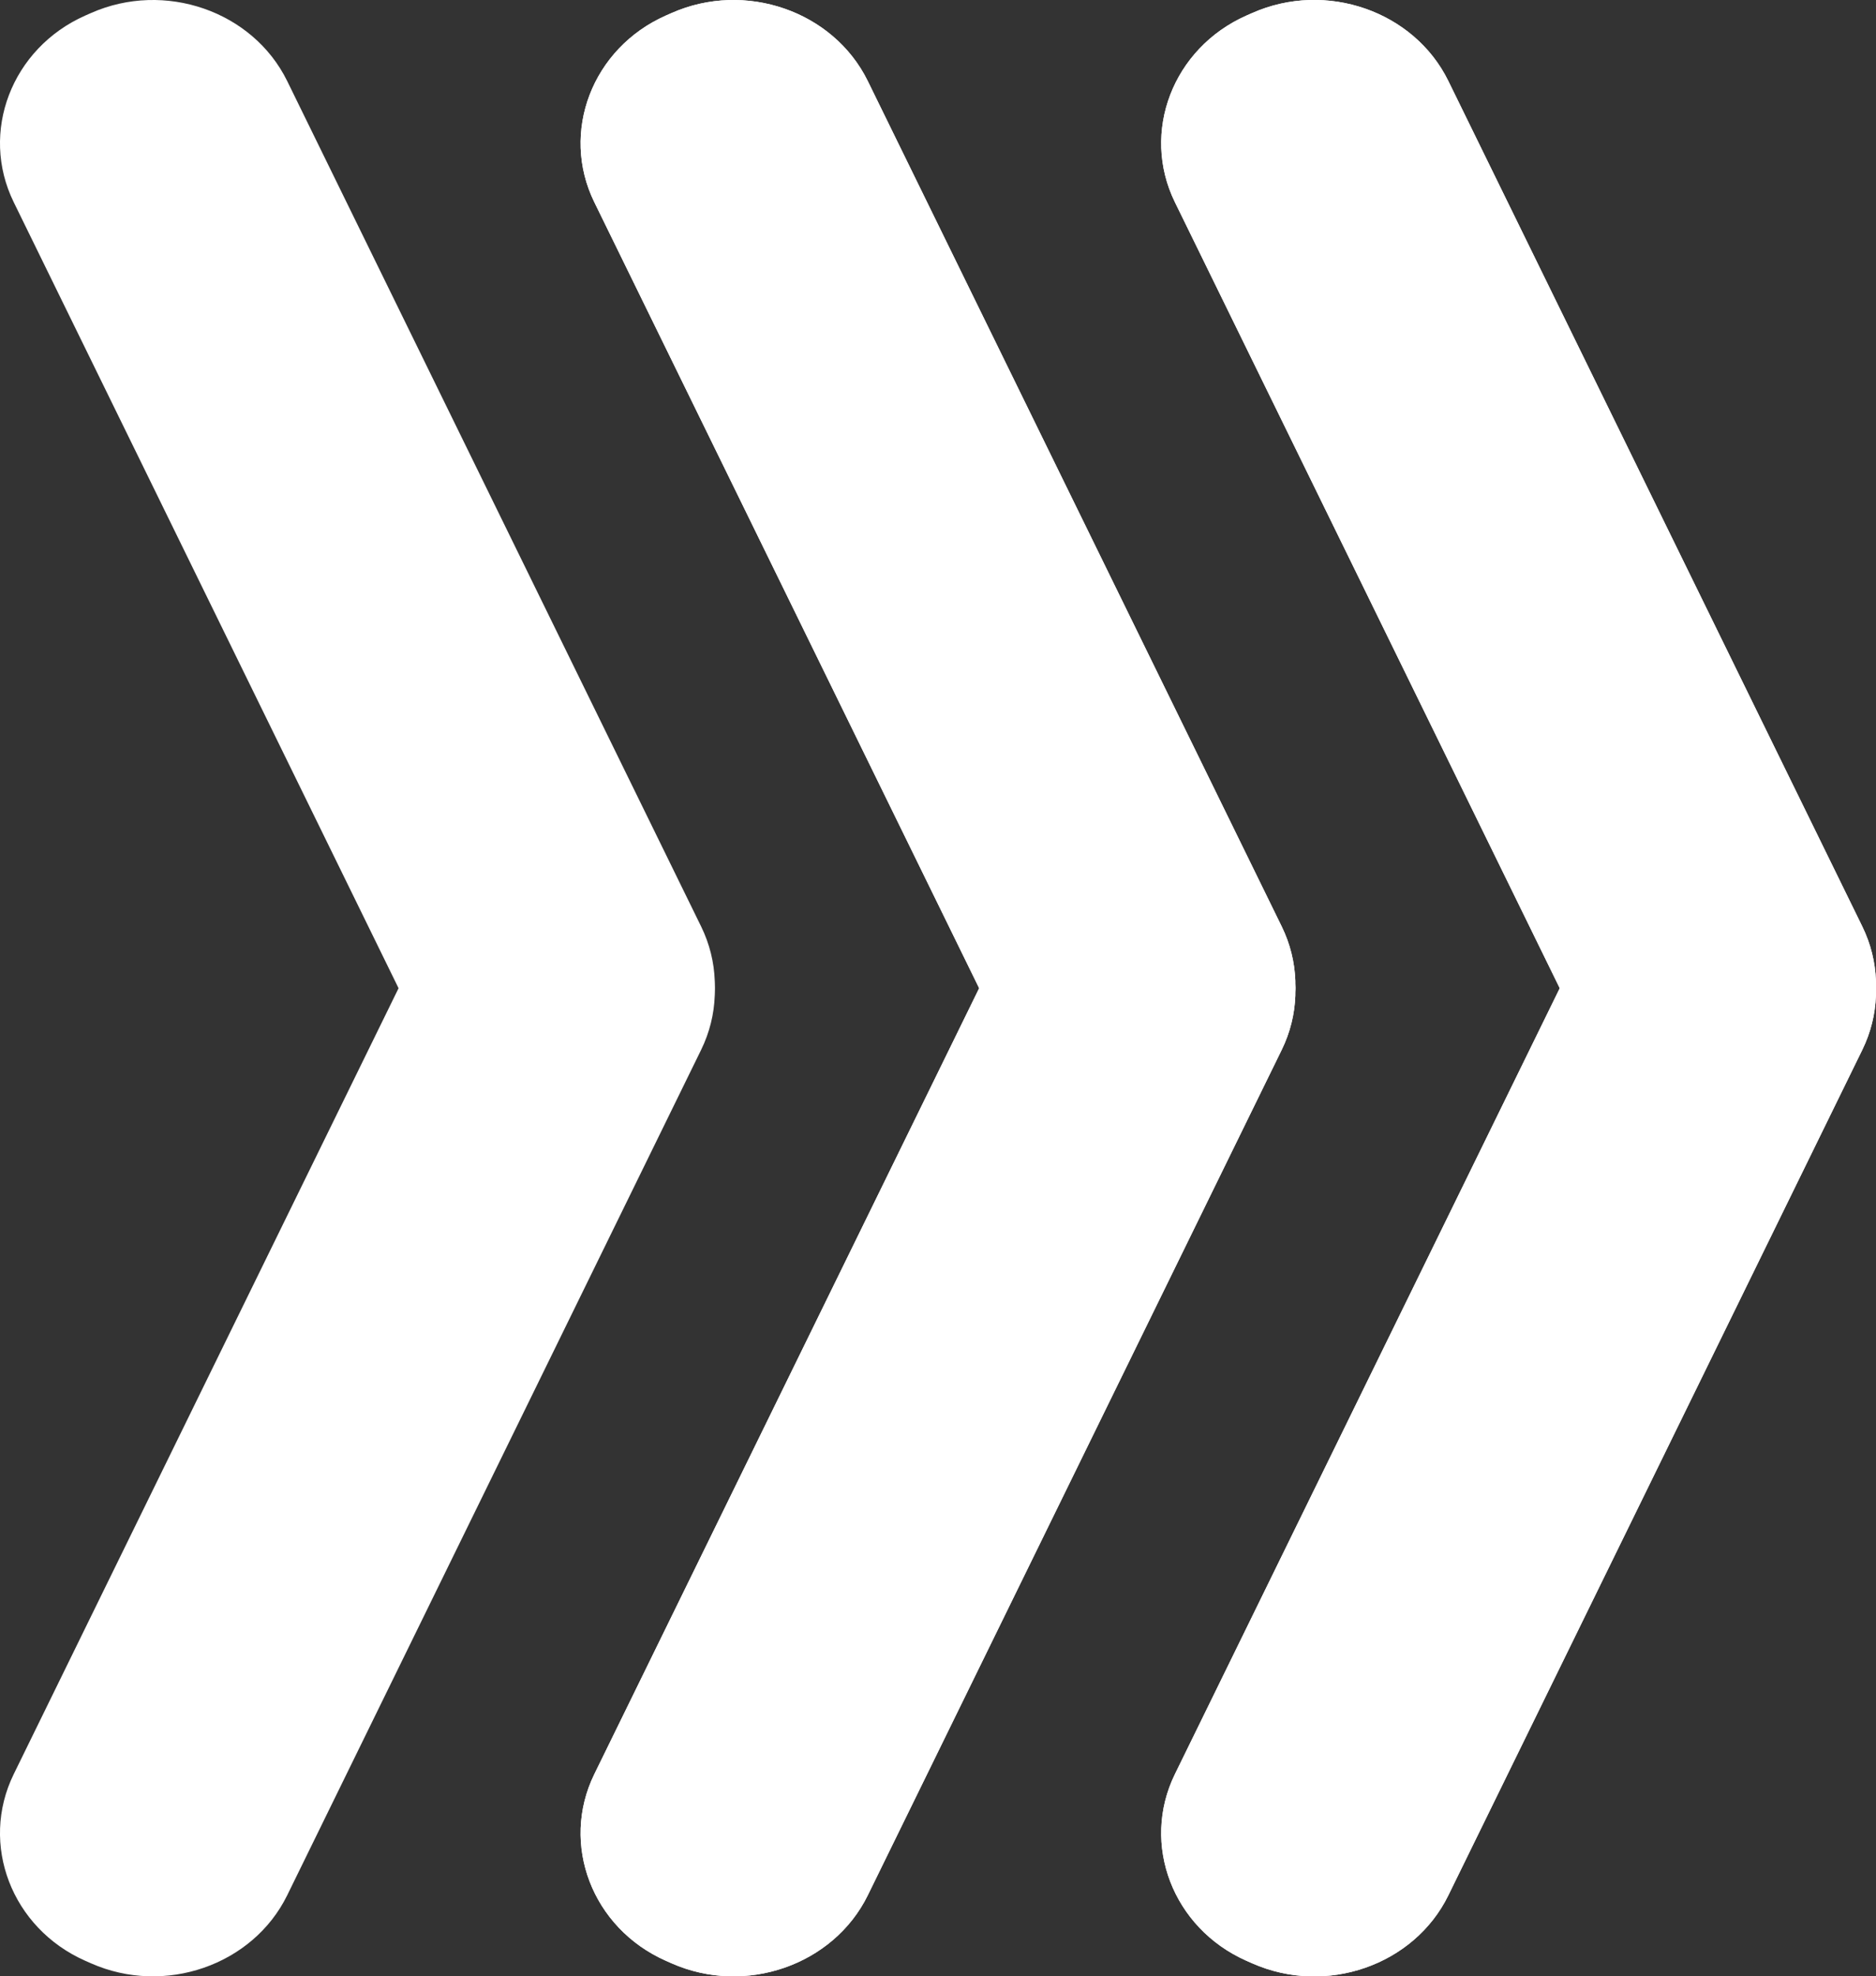
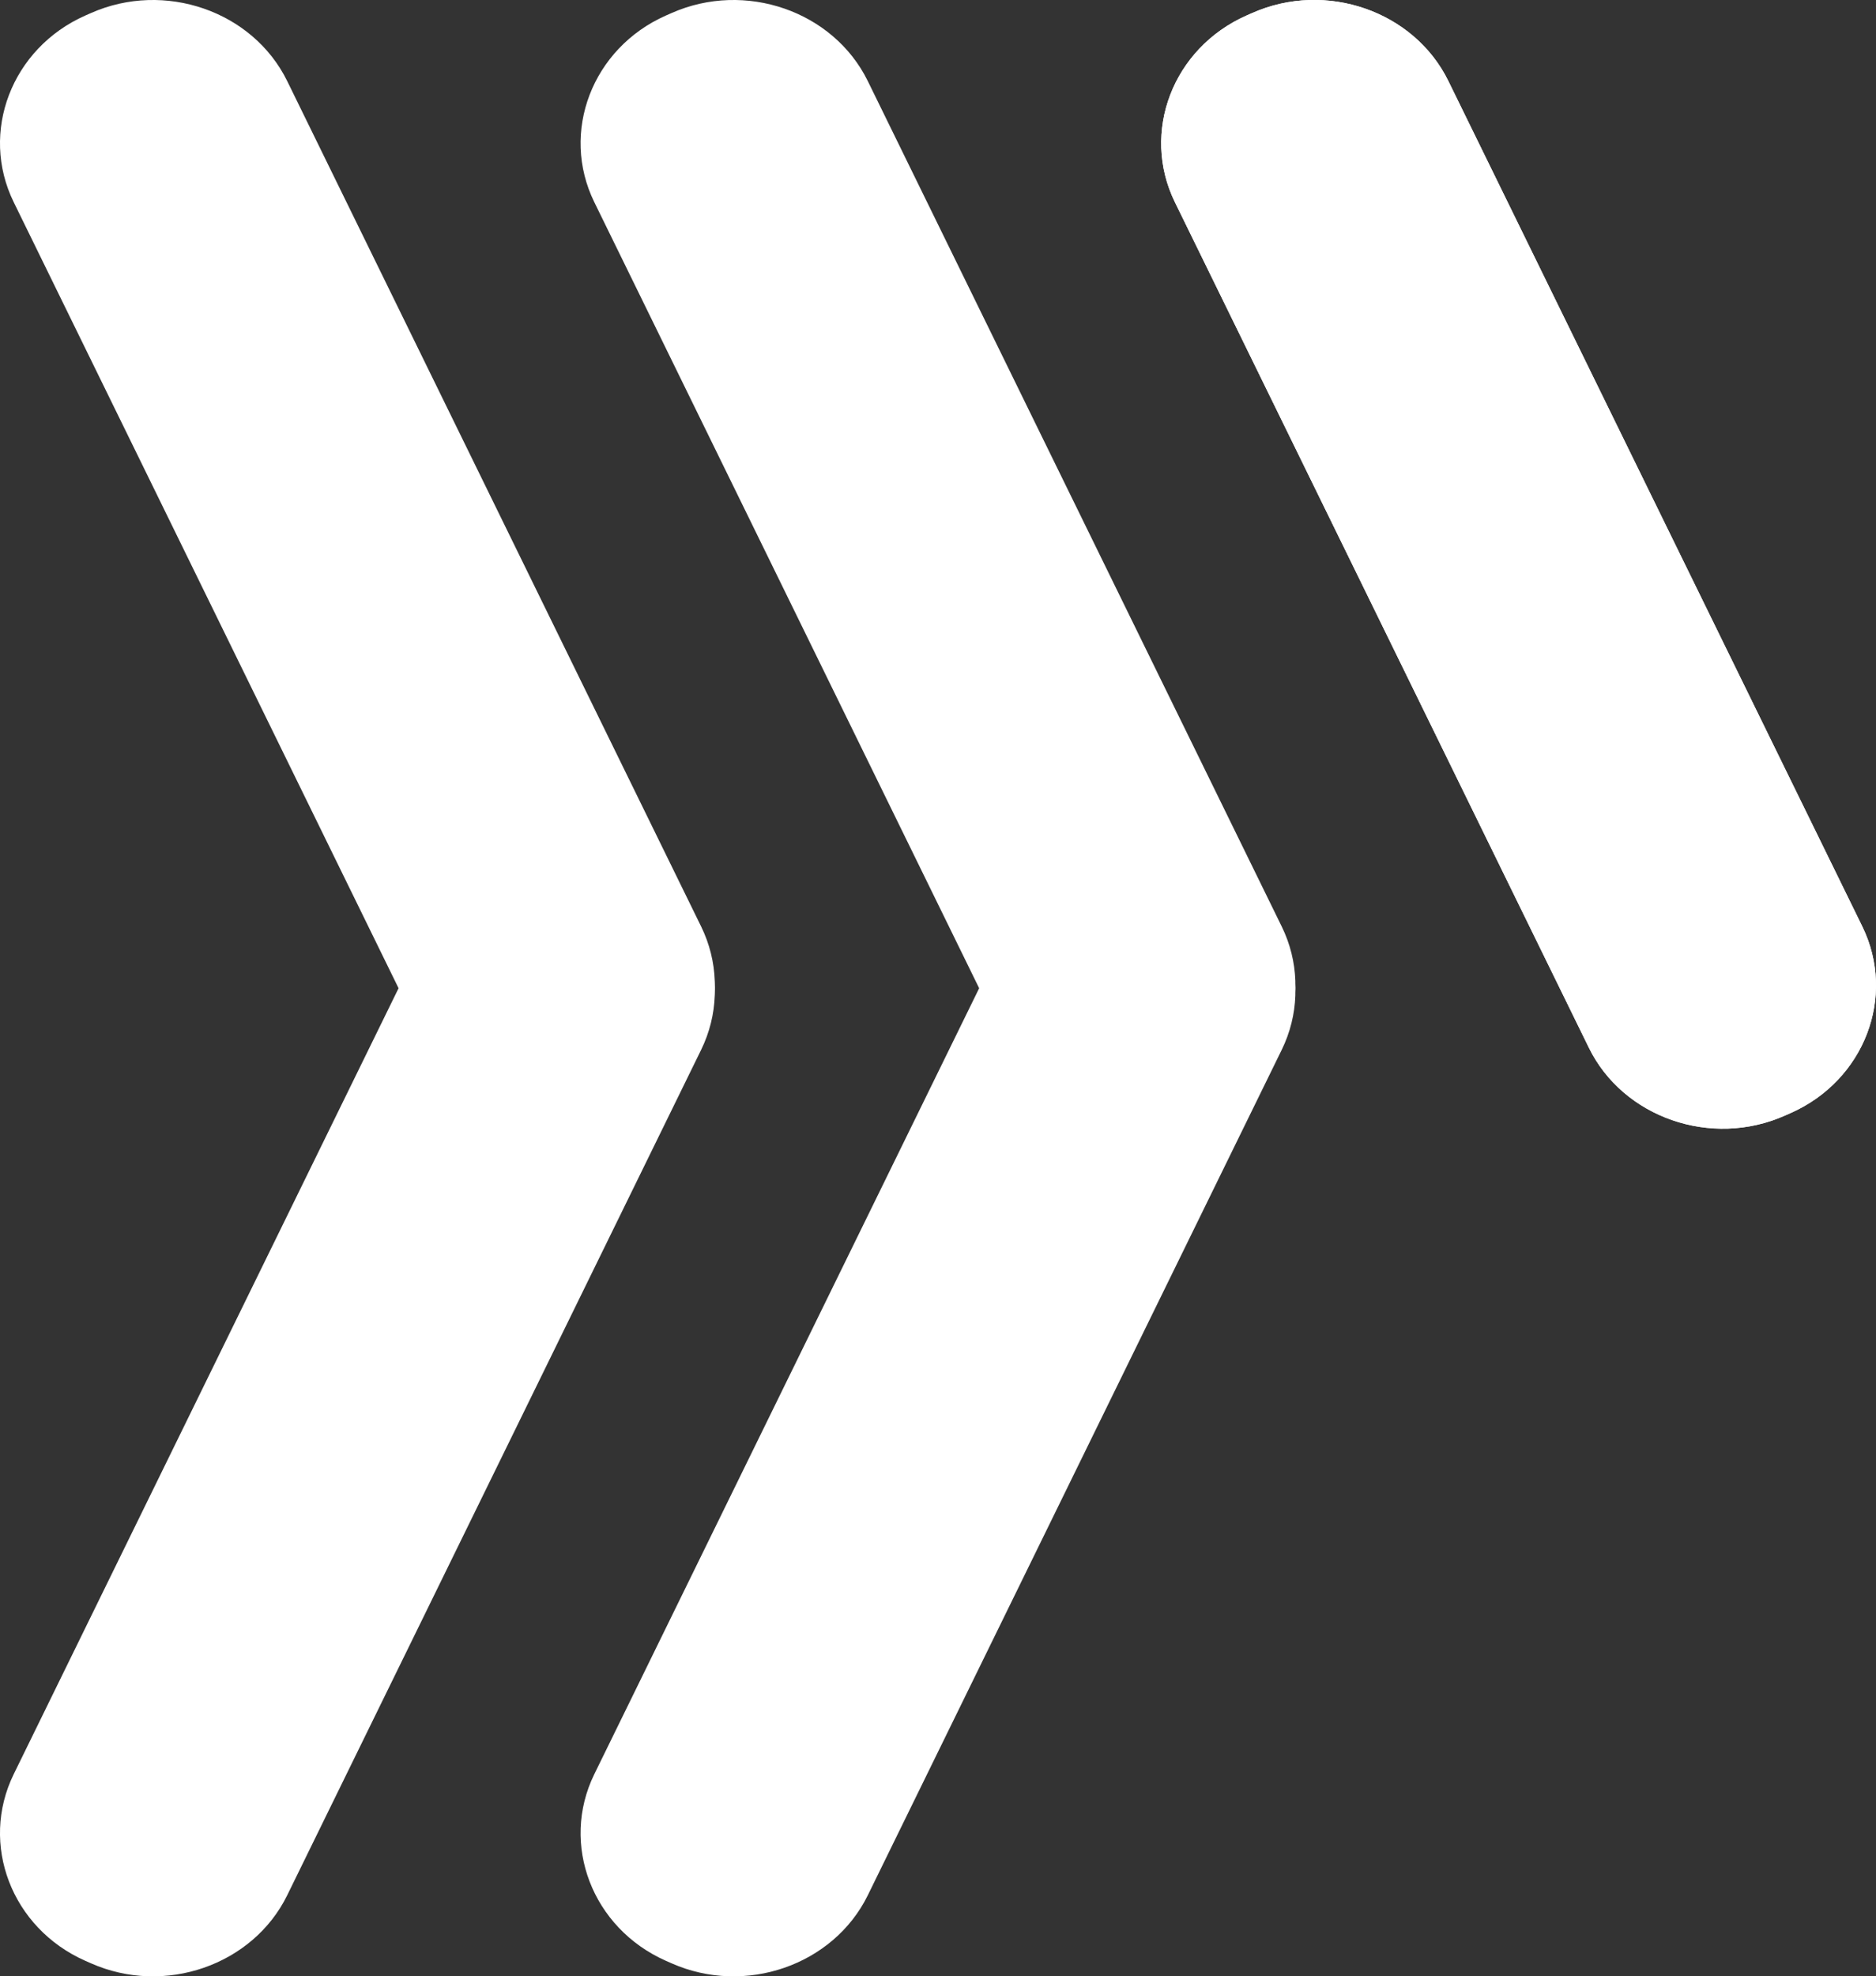
<svg xmlns="http://www.w3.org/2000/svg" version="1.1" id="Layer_1" x="0px" y="0px" width="16.156px" height="17.012px" viewBox="0 0 16.156 17.012" style="enable-background:new 0 0 16.156 17.012;" xml:space="preserve">
  <rect x="0" y="0" width="16.156" height="17.012" fill="#333333" stroke="none" />
  <style type="text/css">

	.st0{fill:#FFFFFF;}

</style>
  <path class="st0" d="M6.038,7.975L2.473,0.697C2.177,0.095,1.417-0.168,0.784,0.112l-0.05,0.022C0.1,0.415-0.177,1.138,0.118,1.74  l3.565,7.278c0.295,0.603,1.055,0.866,1.688,0.585l0.05-0.022C6.056,9.3,6.333,8.578,6.038,7.975z" />
  <path class="st0" d="M6.038,9.037l-3.565,7.278C2.177,16.917,1.417,17.18,0.784,16.9l-0.05-0.022  c-0.634-0.281-0.911-1.003-0.616-1.606l3.565-7.277c0.295-0.603,1.055-0.866,1.688-0.585l0.05,0.022  C6.056,7.711,6.333,8.434,6.038,9.037z" />
  <path class="st0" d="M11.038,7.975L7.473,0.697C7.177,0.095,6.417-0.168,5.784,0.112l-0.05,0.022C5.1,0.415,4.823,1.138,5.118,1.74  l3.565,7.278c0.295,0.603,1.055,0.866,1.688,0.585l0.05-0.022C11.056,9.3,11.333,8.578,11.038,7.975z" />
  <path class="st0" d="M11.038,9.037l-3.565,7.278C7.177,16.917,6.417,17.18,5.784,16.9l-0.05-0.022  c-0.634-0.281-0.911-1.003-0.616-1.606l3.565-7.277c0.295-0.603,1.055-0.866,1.688-0.585l0.05,0.022  C11.056,7.711,11.333,8.434,11.038,9.037z" />
-   <path class="st0" d="M11.038,7.975L7.473,0.697C7.177,0.095,6.417-0.168,5.784,0.112l-0.05,0.022C5.1,0.415,4.823,1.138,5.118,1.74  l3.565,7.278c0.295,0.603,1.055,0.866,1.688,0.585l0.05-0.022C11.056,9.3,11.333,8.578,11.038,7.975z" />
-   <path class="st0" d="M11.038,9.037l-3.565,7.278C7.177,16.917,6.417,17.18,5.784,16.9l-0.05-0.022  c-0.634-0.281-0.911-1.003-0.616-1.606l3.565-7.277c0.295-0.603,1.055-0.866,1.688-0.585l0.05,0.022  C11.056,7.711,11.333,8.434,11.038,9.037z" />
  <path class="st0" d="M16.038,7.975l-3.565-7.278c-0.295-0.602-1.055-0.866-1.689-0.585l-0.05,0.022  C10.1,0.415,9.823,1.138,10.118,1.74l3.565,7.278c0.295,0.603,1.055,0.866,1.688,0.585l0.05-0.022  C16.056,9.3,16.333,8.578,16.038,7.975z" />
-   <path class="st0" d="M16.038,9.037l-3.565,7.278c-0.295,0.603-1.055,0.866-1.689,0.585l-0.05-0.022  c-0.634-0.281-0.911-1.003-0.616-1.606l3.565-7.277c0.295-0.603,1.055-0.866,1.688-0.585l0.05,0.022  C16.056,7.711,16.333,8.434,16.038,9.037z" />
  <path class="st0" d="M16.038,7.975l-3.565-7.278c-0.295-0.602-1.055-0.866-1.689-0.585l-0.05,0.022  C10.1,0.415,9.823,1.138,10.118,1.74l3.565,7.278c0.295,0.603,1.055,0.866,1.688,0.585l0.05-0.022  C16.056,9.3,16.333,8.578,16.038,7.975z" />
-   <path class="st0" d="M16.038,9.037l-3.565,7.278c-0.295,0.603-1.055,0.866-1.689,0.585l-0.05-0.022  c-0.634-0.281-0.911-1.003-0.616-1.606l3.565-7.277c0.295-0.603,1.055-0.866,1.688-0.585l0.05,0.022  C16.056,7.711,16.333,8.434,16.038,9.037z" />
</svg>